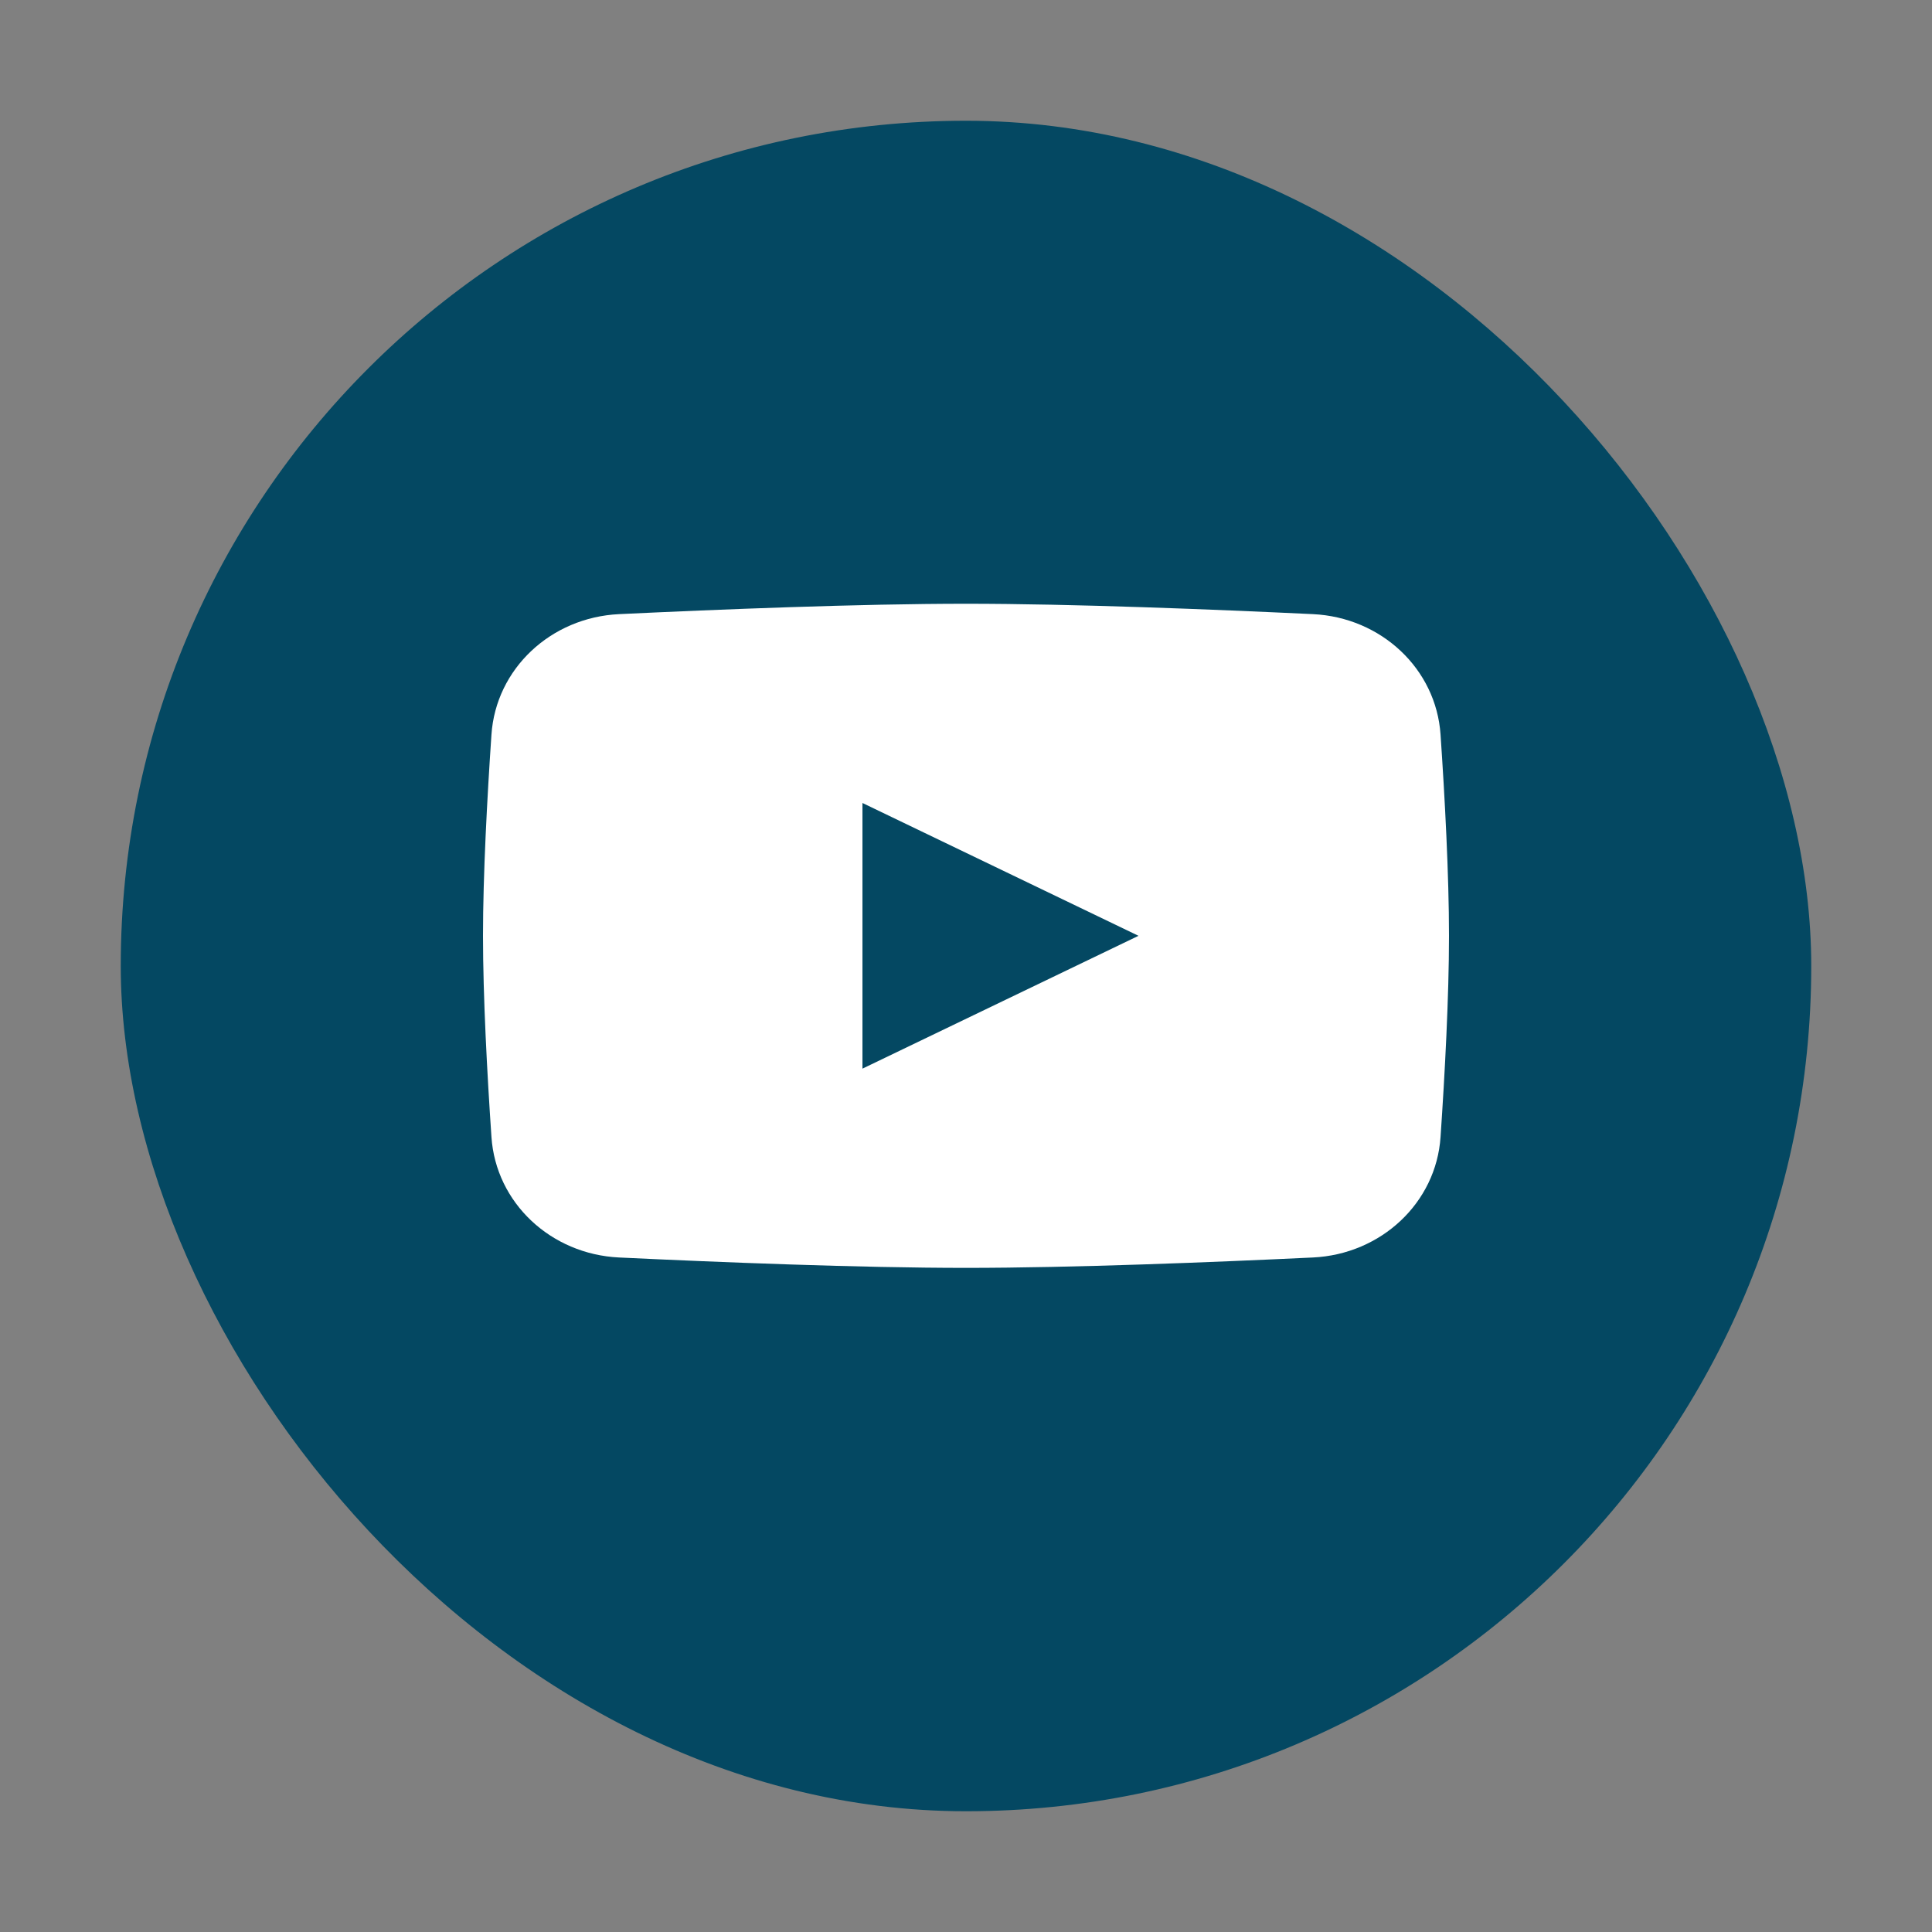
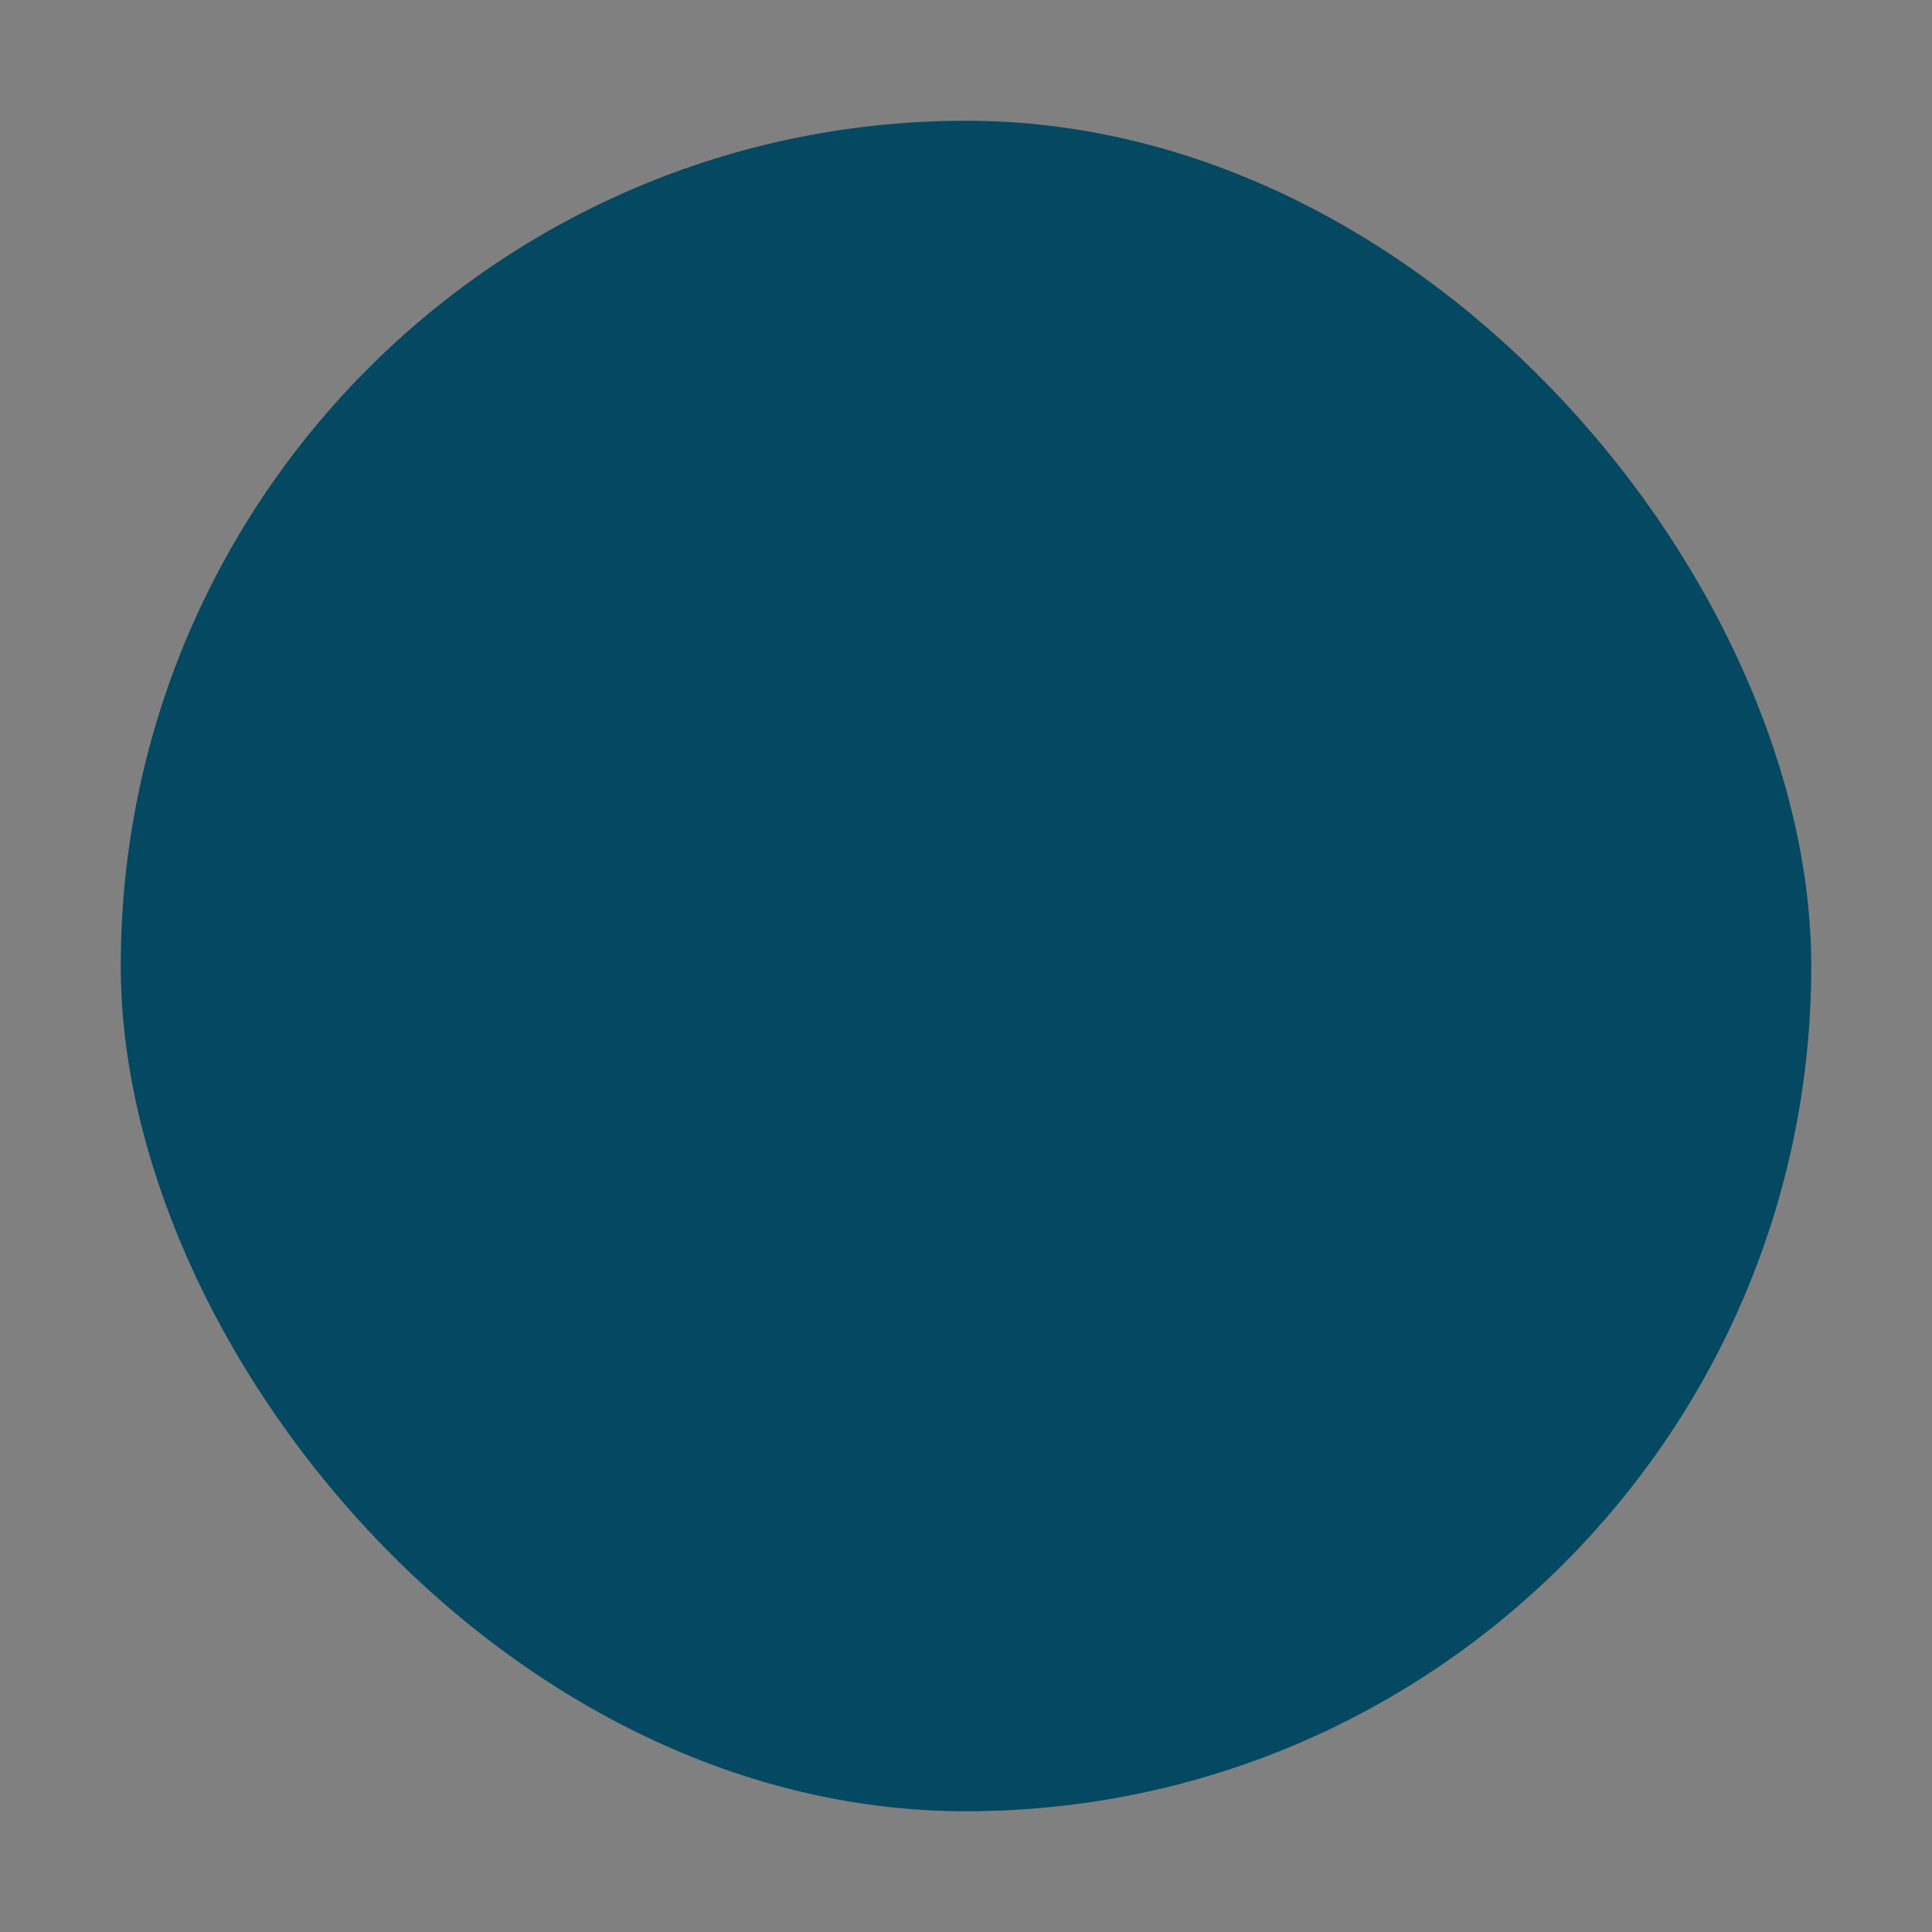
<svg xmlns="http://www.w3.org/2000/svg" width="32" height="32" viewBox="0 0 32 32" fill="none">
  <rect x="0" y="0" width="32" height="32" fill="#808080" stroke="none" />
  <g id="linkedin">
    <rect id="bg" x="2" y="2" width="28" height="28" rx="14" fill="#044862" />
    <g id="Group 272">
-       <path id="bg_2" d="M8.14 12.168C8.213 11.079 9.122 10.226 10.254 10.172C11.893 10.094 14.235 10 16 10C17.765 10 20.107 10.094 21.746 10.172C22.878 10.226 23.787 11.079 23.86 12.168C23.931 13.21 24 14.493 24 15.5C24 16.507 23.931 17.79 23.86 18.832C23.787 19.921 22.878 20.774 21.746 20.828C20.107 20.906 17.765 21 16 21C14.235 21 11.893 20.906 10.254 20.828C9.122 20.774 8.213 19.921 8.14 18.832C8.069 17.79 8 16.507 8 15.5C8 14.493 8.069 13.21 8.14 12.168Z" fill="white" />
-       <path id="play" d="M14.285 13.3V17.7L18.857 15.5L14.285 13.3Z" fill="#044862" />
-     </g>
+       </g>
  </g>
</svg>